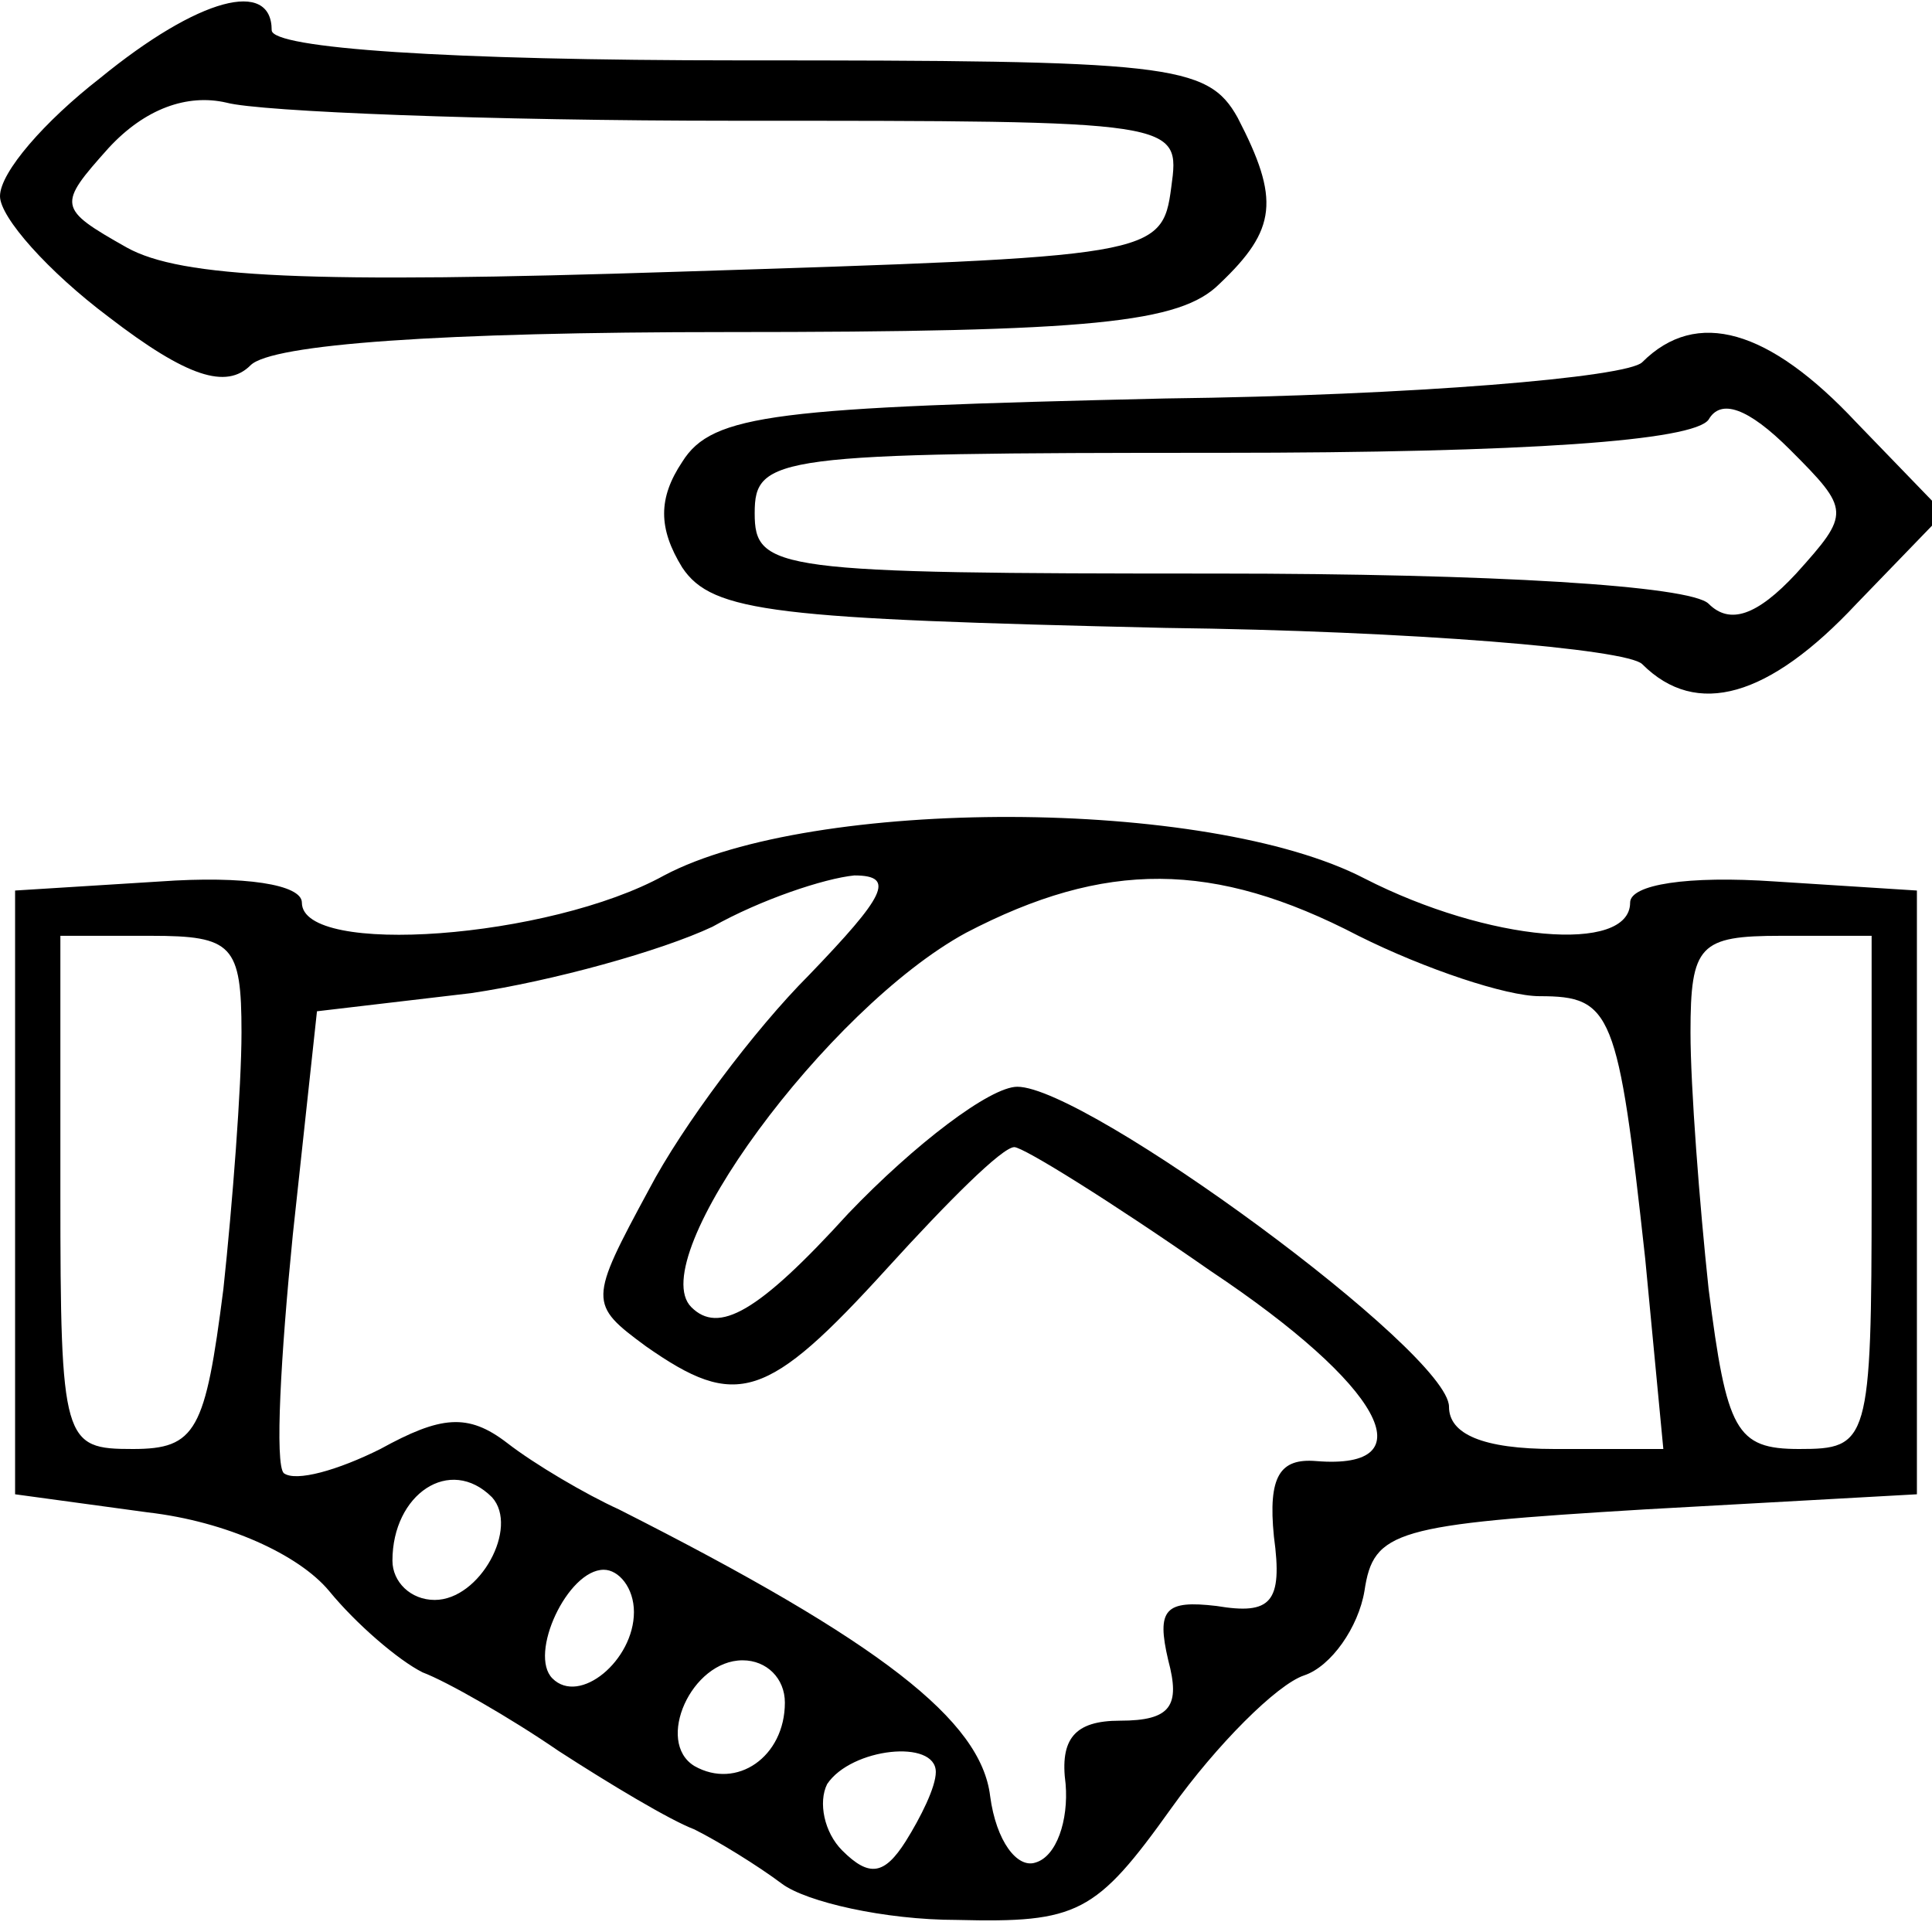
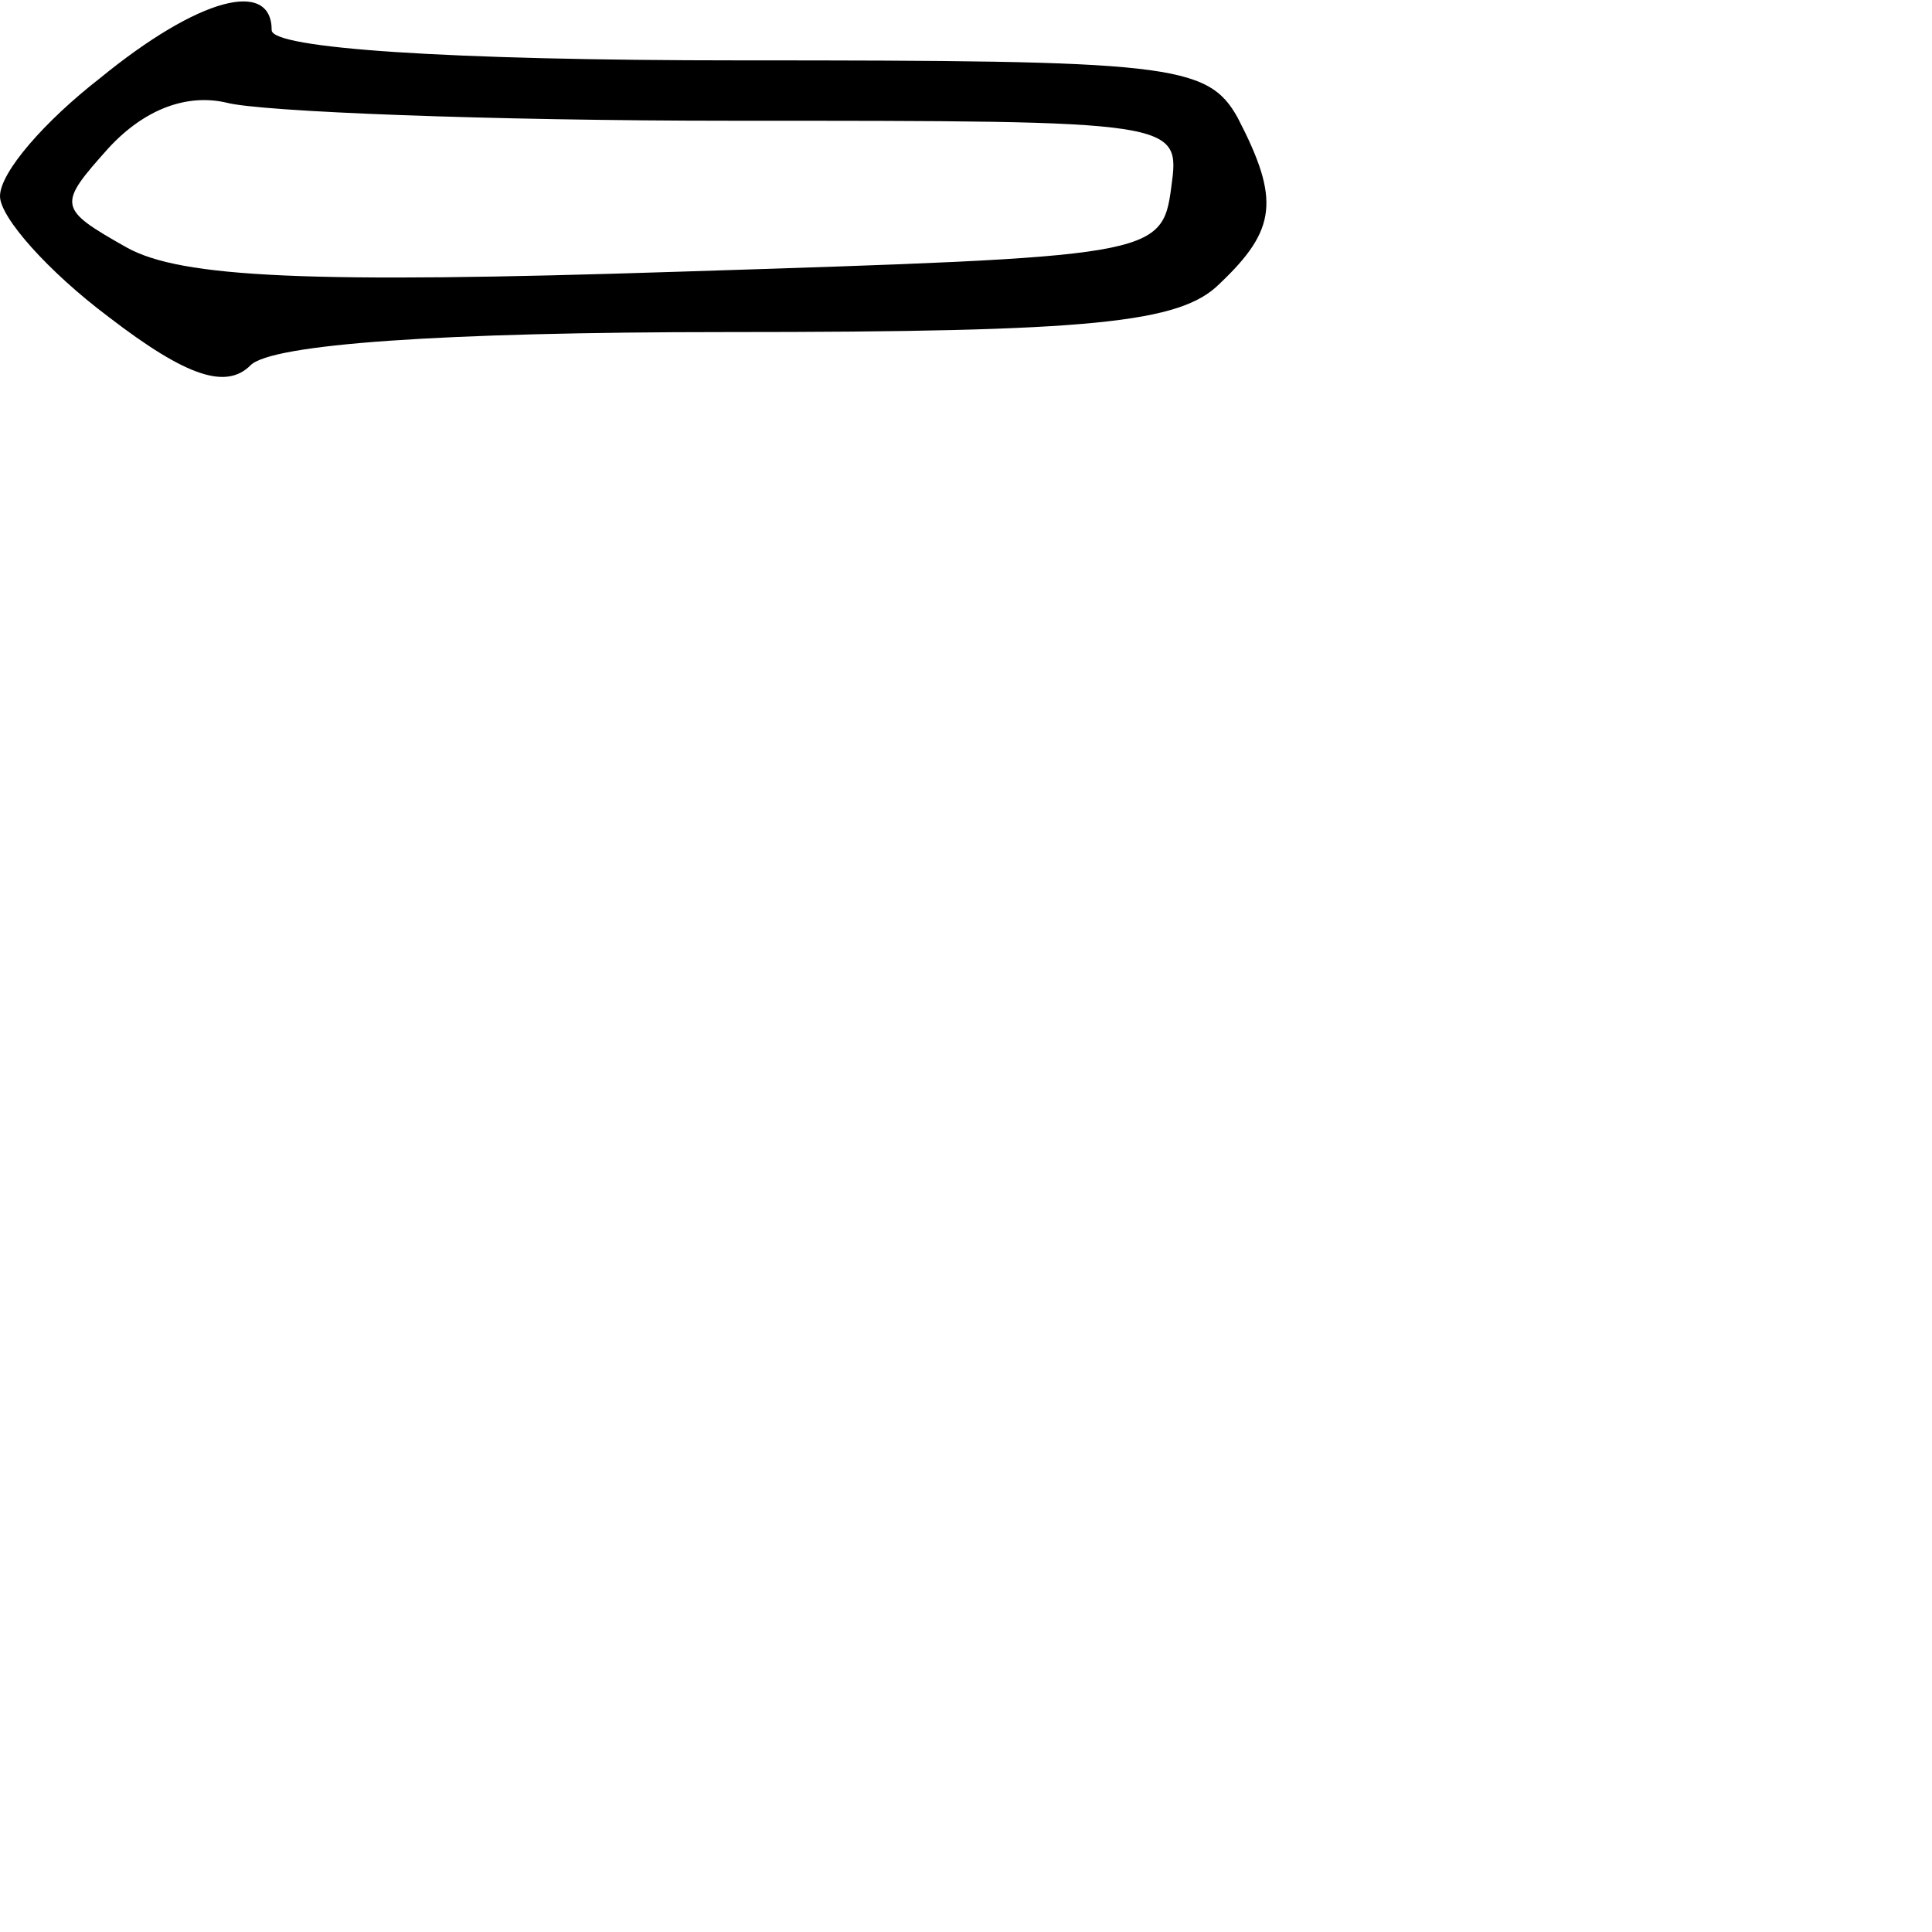
<svg xmlns="http://www.w3.org/2000/svg" version="1.0" width="64pt" height="64pt" viewBox="0 0 64 64" preserveAspectRatio="xMidYMid meet">
  <g transform="translate(0,64) scale(0.1,-0.1)" fill="#000000" stroke="none">
    <path d="M33 614 c-18 -14 -33 -31 -33 -39 0 -7 16 -25 36 -40 26 -20 39 -24 47 -16 7 7 63 11 158 11 121 0 150 3 163 16 19 18 20 28 6 55 -10 18 -23 19 -165 19 -97 0 -155 4 -155 10 0 17 -24 11 -57 -16z m210 -14 c148 0 148 0 145 -22 -3 -23 -6 -23 -163 -28 -123 -4 -165 -2 -183 8 -23 13 -23 14 -6 33 12 13 26 18 39 15 11 -3 87 -6 168 -6z" />
-     <path d="M544 520 c-5 -5 -76 -11 -158 -12 -129 -3 -150 -5 -160 -21 -8 -12 -8 -22 0 -35 10 -15 31 -17 160 -20 82 -1 153 -7 158 -12 18 -18 42 -11 71 20 l29 30 -29 30 c-29 31 -53 38 -71 20z m51 -70 c-13 -14 -22 -17 -29 -10 -6 6 -72 10 -163 10 -146 0 -153 1 -153 20 0 19 7 20 154 20 102 0 157 4 162 11 4 7 13 4 27 -10 20 -20 20 -21 2 -41z" />
-     <path d="M220 350 c-38 -21 -120 -27 -120 -9 0 6 -19 9 -47 7 l-48 -3 0 -100 0 -100 44 -6 c26 -3 50 -14 60 -26 9 -11 23 -23 31 -27 8 -3 29 -15 45 -26 17 -11 37 -23 45 -26 8 -4 21 -12 29 -18 8 -6 34 -12 58 -12 40 -1 46 2 71 37 15 21 35 41 44 44 9 3 18 16 20 28 3 20 10 22 93 27 l90 5 0 100 0 100 -47 3 c-29 2 -48 -1 -48 -7 0 -17 -47 -13 -88 8 -52 27 -183 27 -232 1z m48 -33 c-18 -18 -42 -50 -53 -71 -20 -37 -20 -38 -1 -52 30 -21 40 -18 80 26 20 22 38 40 42 40 3 0 32 -18 65 -41 57 -38 72 -66 35 -63 -12 1 -16 -5 -14 -25 3 -22 -1 -26 -19 -23 -17 2 -20 -1 -16 -18 4 -15 1 -20 -16 -20 -15 0 -20 -6 -18 -21 1 -12 -3 -24 -10 -26 -6 -2 -13 7 -15 22 -3 25 -36 51 -123 95 -11 5 -28 15 -37 22 -13 10 -22 9 -42 -2 -14 -7 -28 -11 -32 -8 -3 3 -1 39 3 79 l8 74 51 6 c27 4 63 14 80 22 16 9 37 16 47 17 14 0 10 -7 -15 -33z m182 13 c22 -11 49 -20 60 -20 24 0 26 -5 35 -87 l6 -63 -36 0 c-24 0 -35 5 -35 14 0 18 -120 106 -143 106 -9 0 -34 -19 -56 -42 -30 -33 -43 -40 -52 -31 -16 16 45 99 91 124 46 24 82 24 130 -1z m-370 -32 c0 -18 -3 -57 -6 -85 -6 -47 -9 -53 -30 -53 -23 0 -24 2 -24 85 l0 85 30 0 c27 0 30 -3 30 -32z m540 -53 c0 -83 -1 -85 -24 -85 -21 0 -24 6 -30 53 -3 28 -6 67 -6 85 0 29 3 32 30 32 l30 0 0 -85z m-457 -101 c9 -10 -4 -34 -19 -34 -8 0 -14 6 -14 13 0 22 19 35 33 21z m47 -38 c0 -16 -18 -31 -27 -22 -8 8 5 36 17 36 5 0 10 -6 10 -14z m50 -30 c0 -18 -16 -29 -30 -21 -13 8 -1 35 16 35 8 0 14 -6 14 -14z m50 -23 c0 -5 -5 -15 -10 -23 -7 -11 -12 -12 -21 -3 -6 6 -8 16 -5 22 8 12 36 15 36 4z" />
  </g>
</svg>